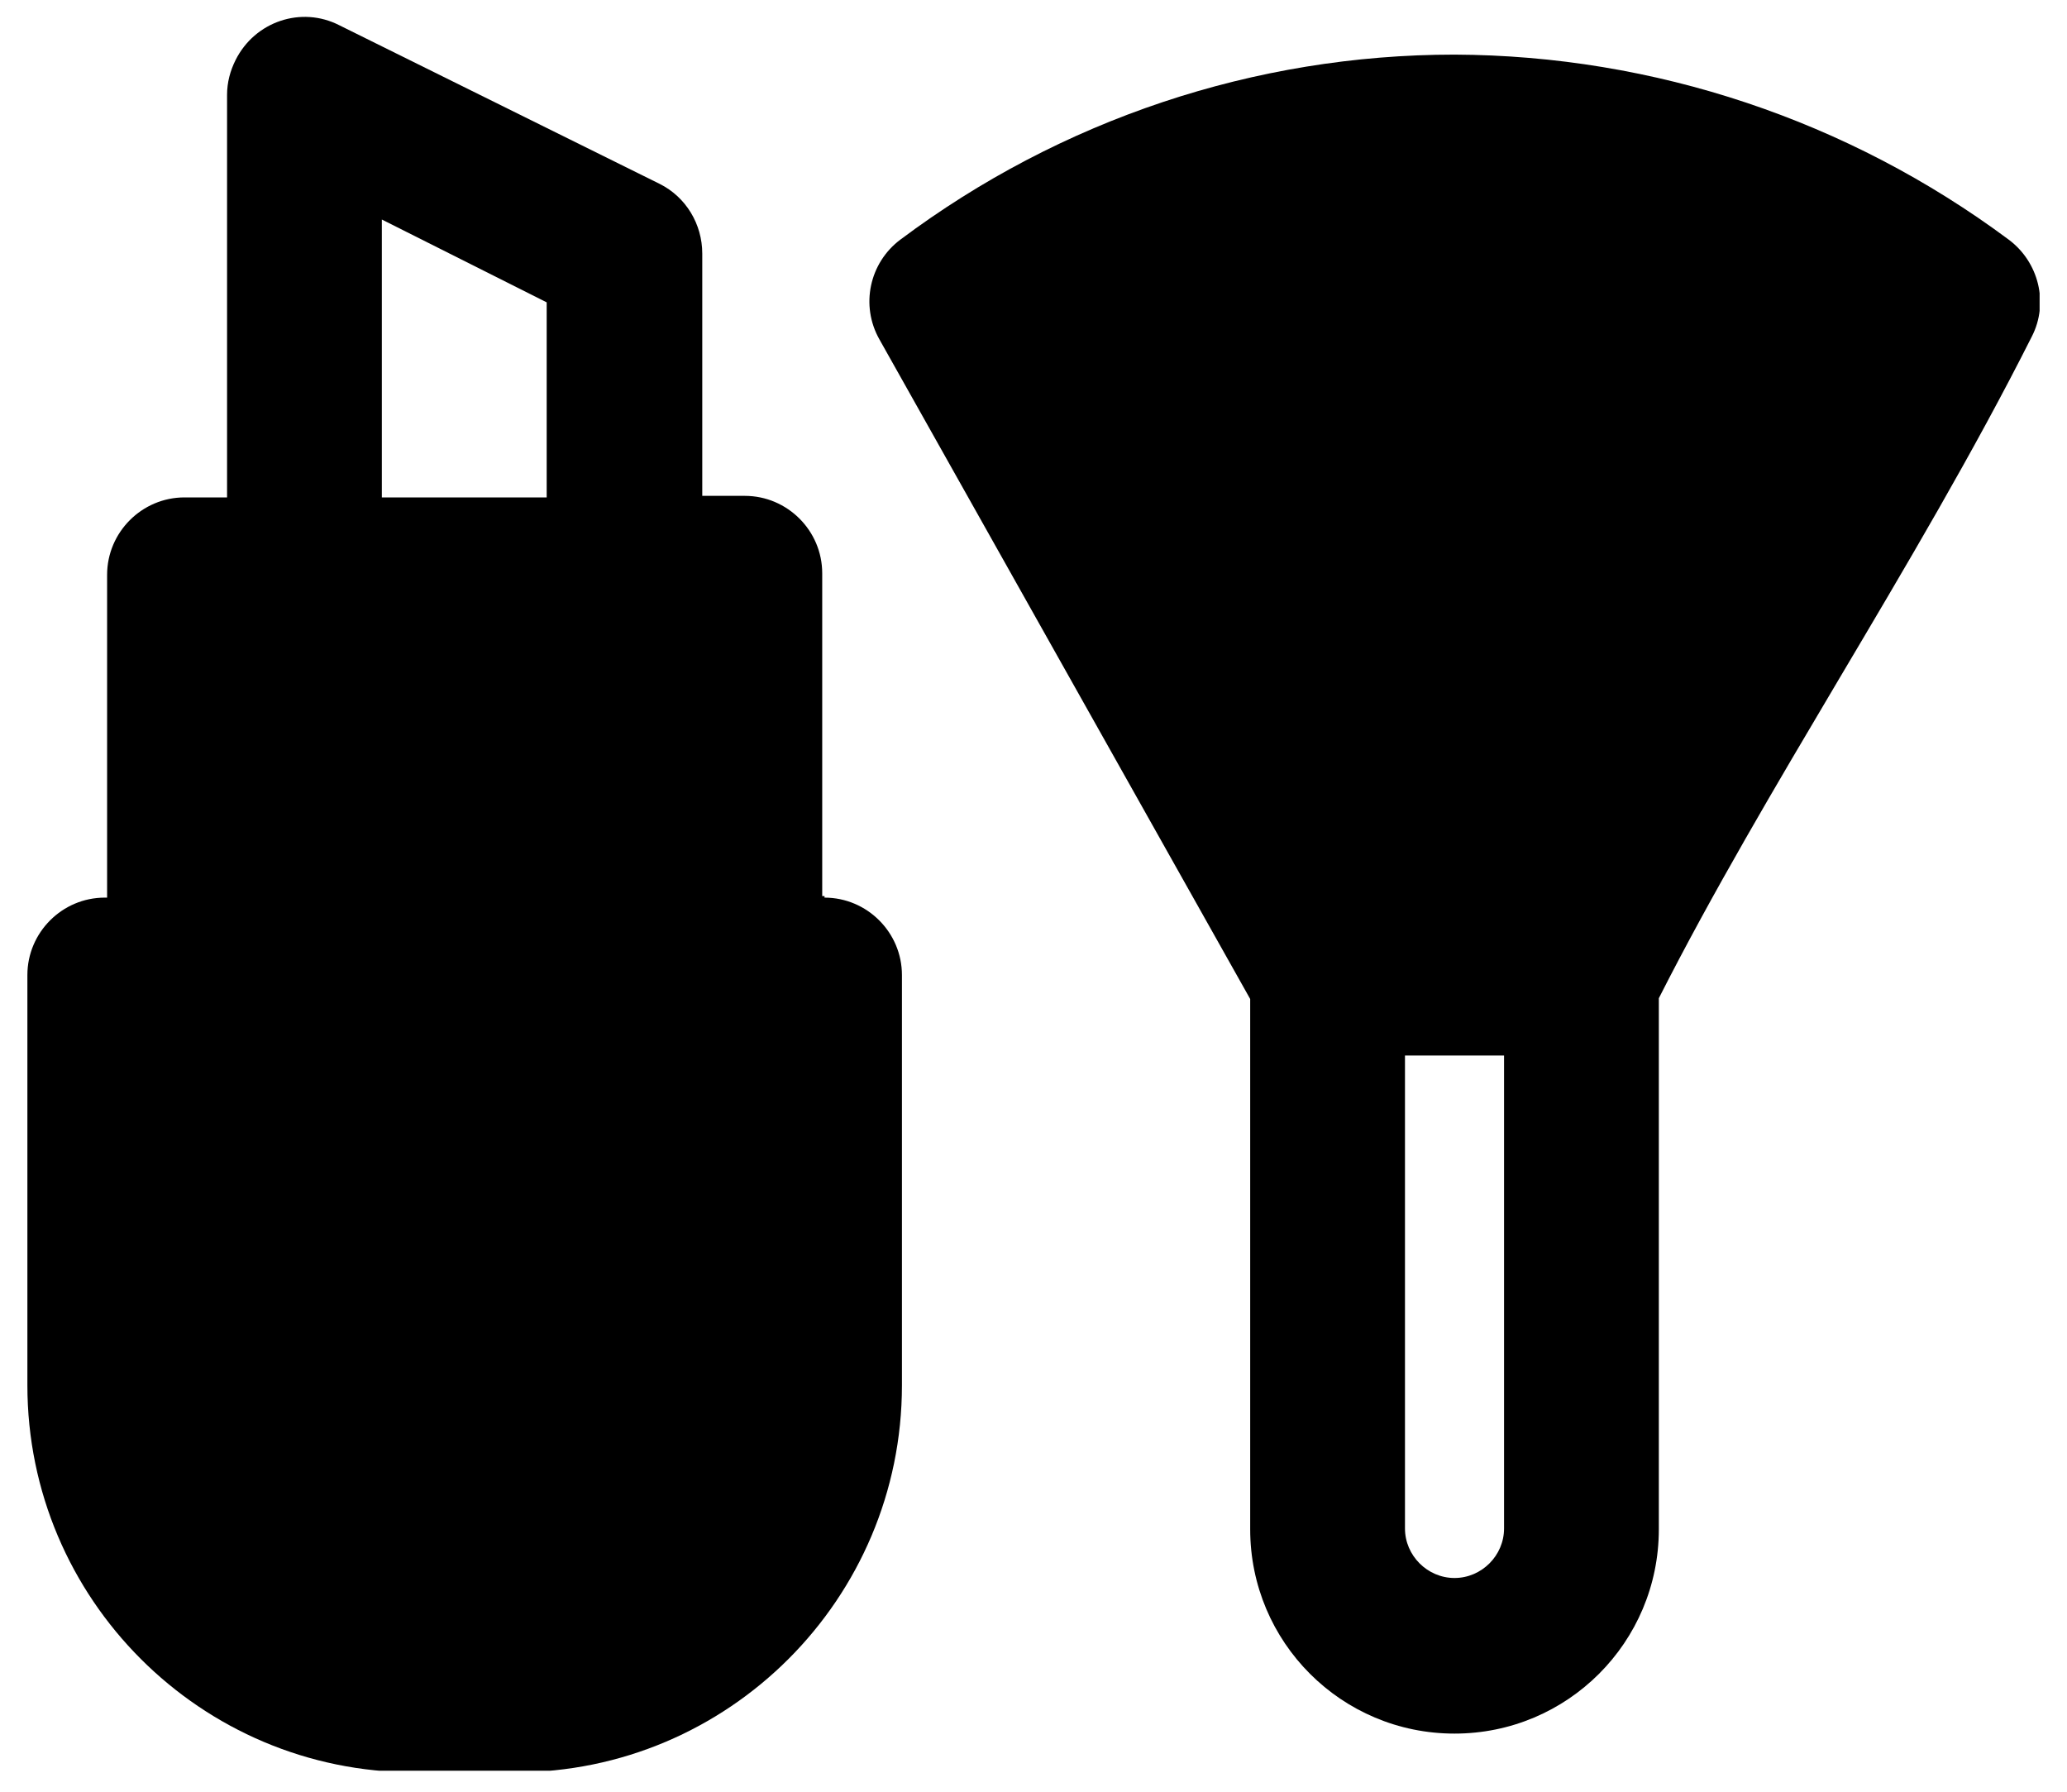
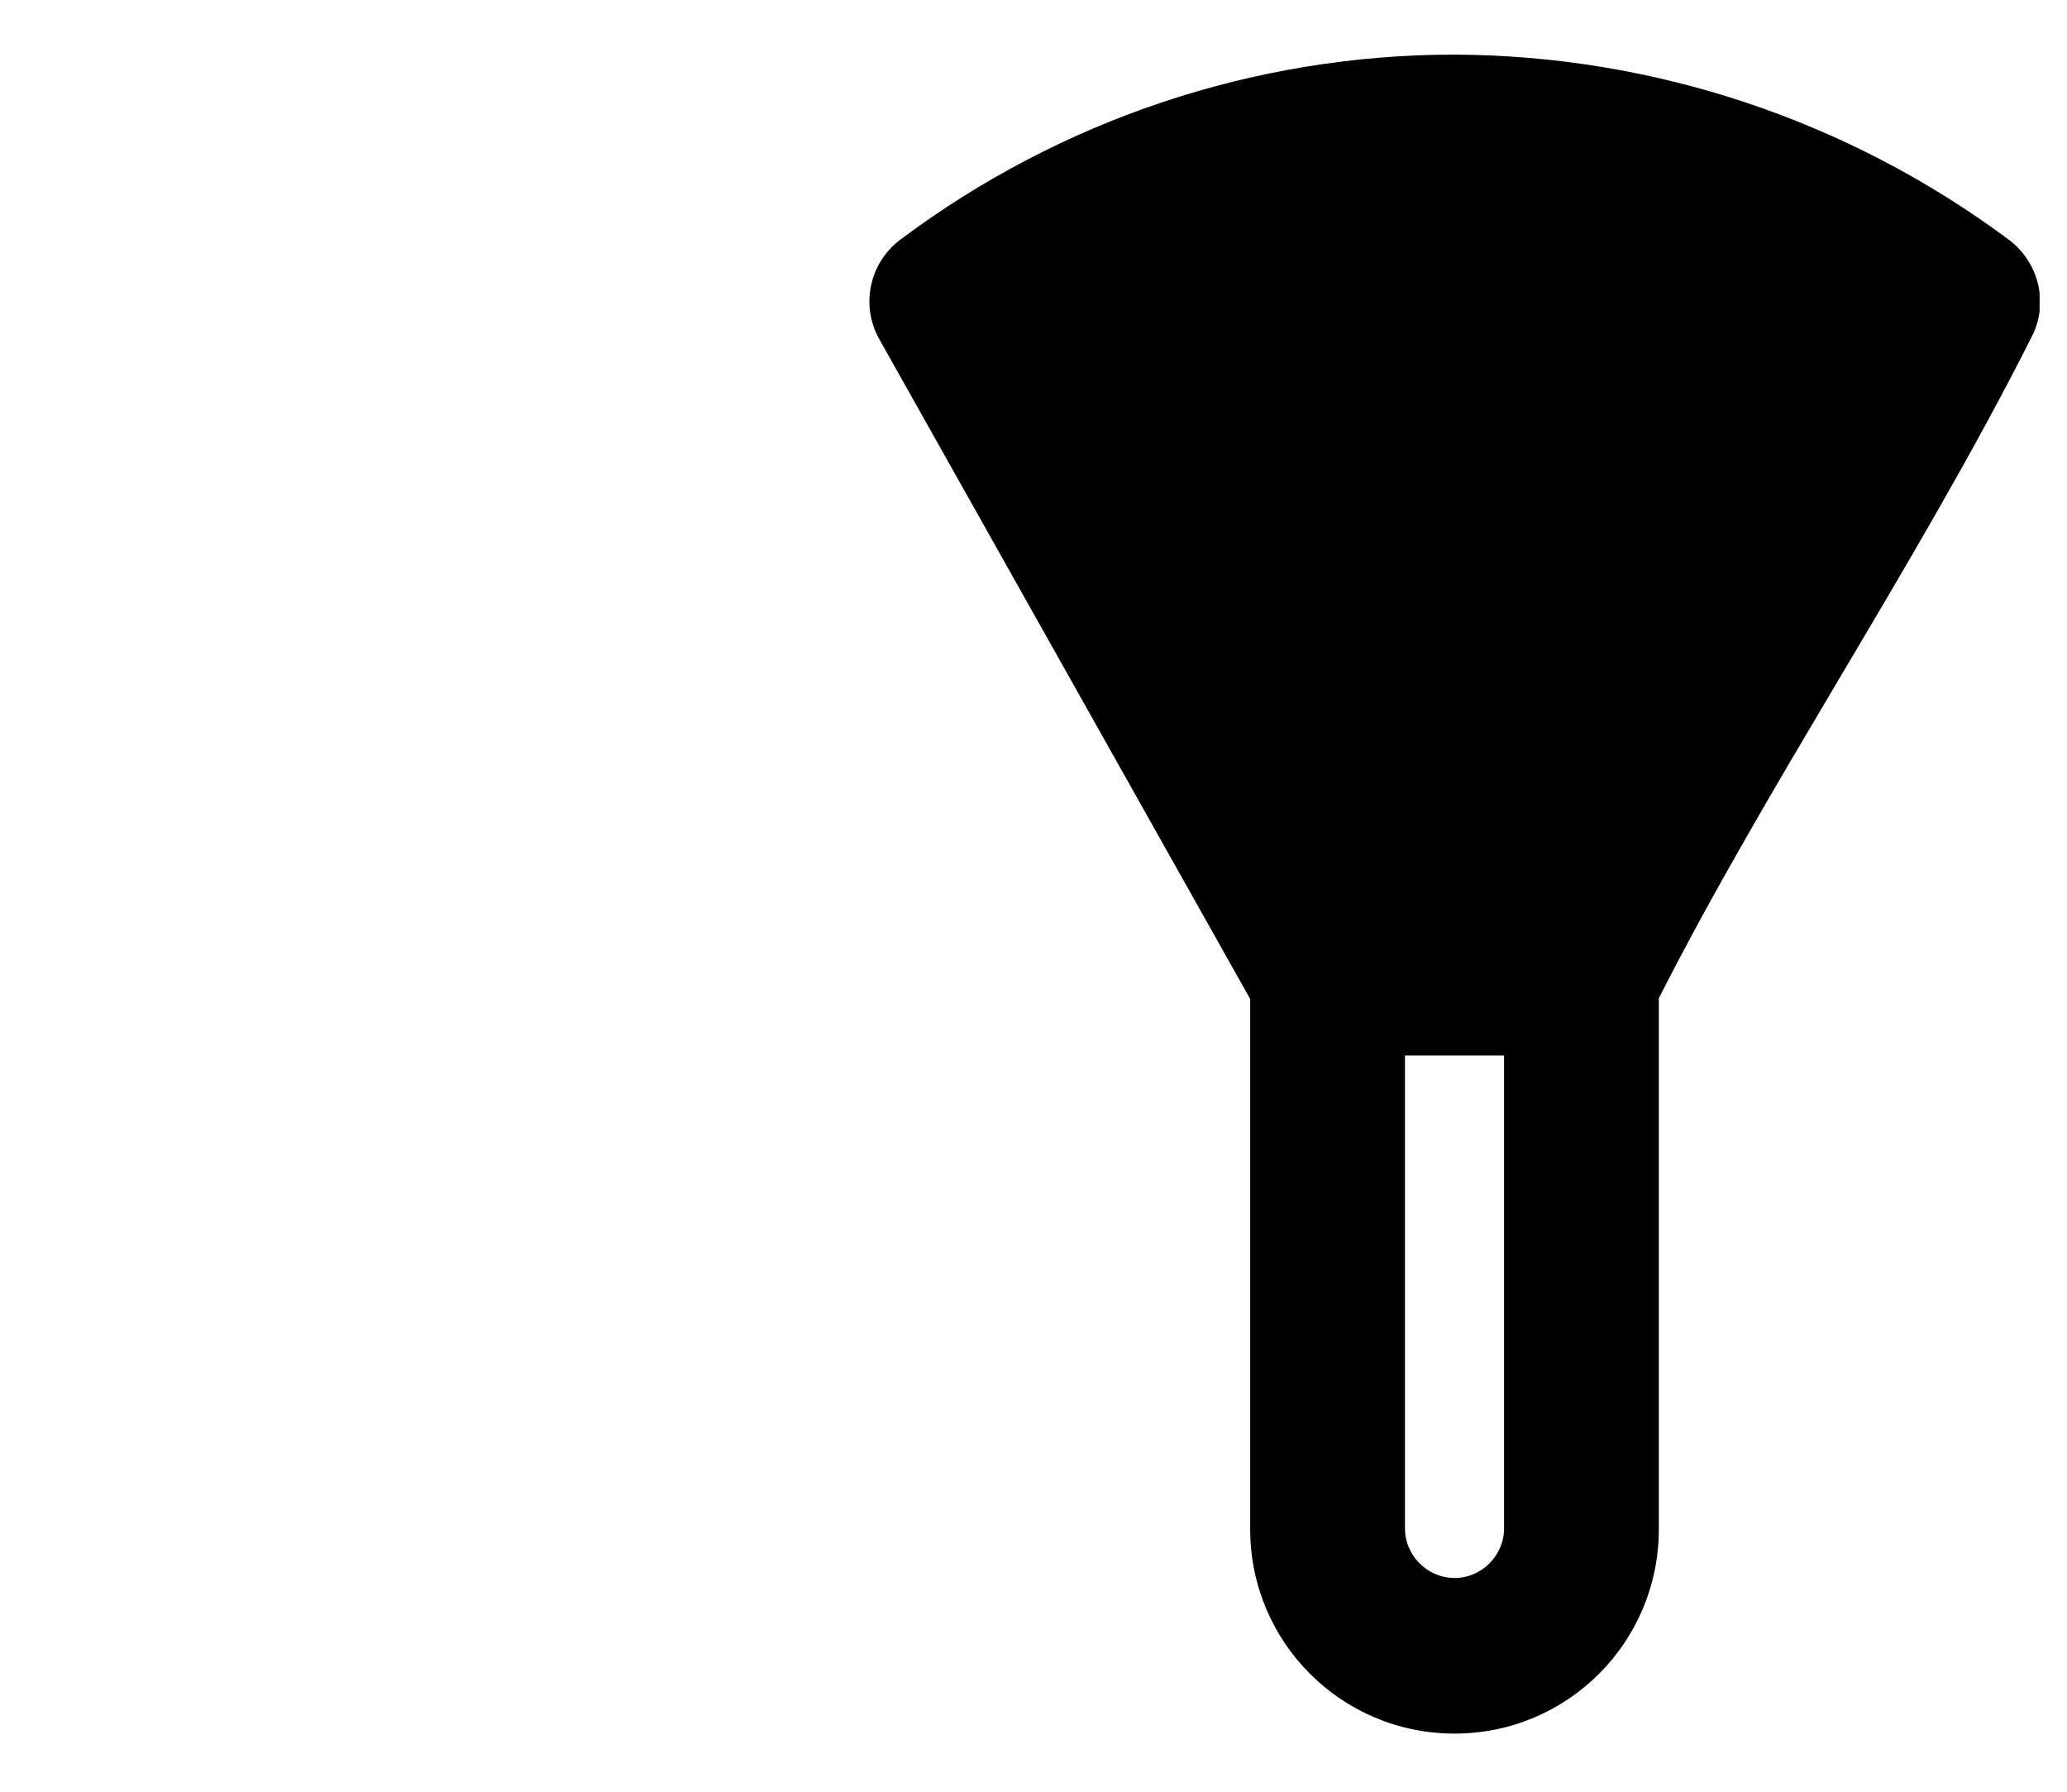
<svg xmlns="http://www.w3.org/2000/svg" width="60" height="52" viewBox="0 0 60 52" fill="none">
  <g clip-path="url(#clip0_2097_167)">
-     <path d="M23.934 26.006H23.867V16.638C23.867 15.402 22.856 14.391 21.62 14.391H20.385V7.359C20.385 6.506 19.913 5.719 19.149 5.337L9.848 0.732C8.748 0.17 7.4 0.62 6.838 1.743C6.681 2.057 6.591 2.394 6.591 2.754V14.436H5.355C4.12 14.436 3.109 15.447 3.109 16.683V26.051H3.041C1.806 26.051 0.795 27.062 0.795 28.297V40.204C0.795 46.404 5.827 51.437 12.028 51.437H14.948C21.149 51.437 26.181 46.404 26.181 40.204V28.297C26.181 27.062 25.17 26.051 23.934 26.051V26.006ZM11.084 6.371L15.869 8.775V14.436H11.084V6.393V6.371Z" fill="black" />
    <path d="M42.221 1.585C36.425 1.585 30.786 3.472 26.136 6.954C25.237 7.628 24.968 8.864 25.529 9.853L36.29 28.993V44.382C36.29 47.662 38.941 50.313 42.221 50.313C45.501 50.313 48.152 47.662 48.152 44.382V28.971C49.702 25.915 51.567 22.77 53.364 19.737C55.296 16.48 57.296 13.11 58.981 9.763C59.475 8.797 59.183 7.606 58.307 6.954C53.656 3.495 48.017 1.608 42.221 1.585ZM43.659 44.36C43.659 45.146 43.008 45.797 42.221 45.797C41.435 45.797 40.783 45.146 40.783 44.36V30.633H43.659V44.36Z" fill="black" />
  </g>
  <defs>
    <clipPath id="clip0_2097_167">
      <rect width="58.41" height="50.907" fill="white" transform="translate(0.795 0.484)" />
    </clipPath>
  </defs>
</svg>